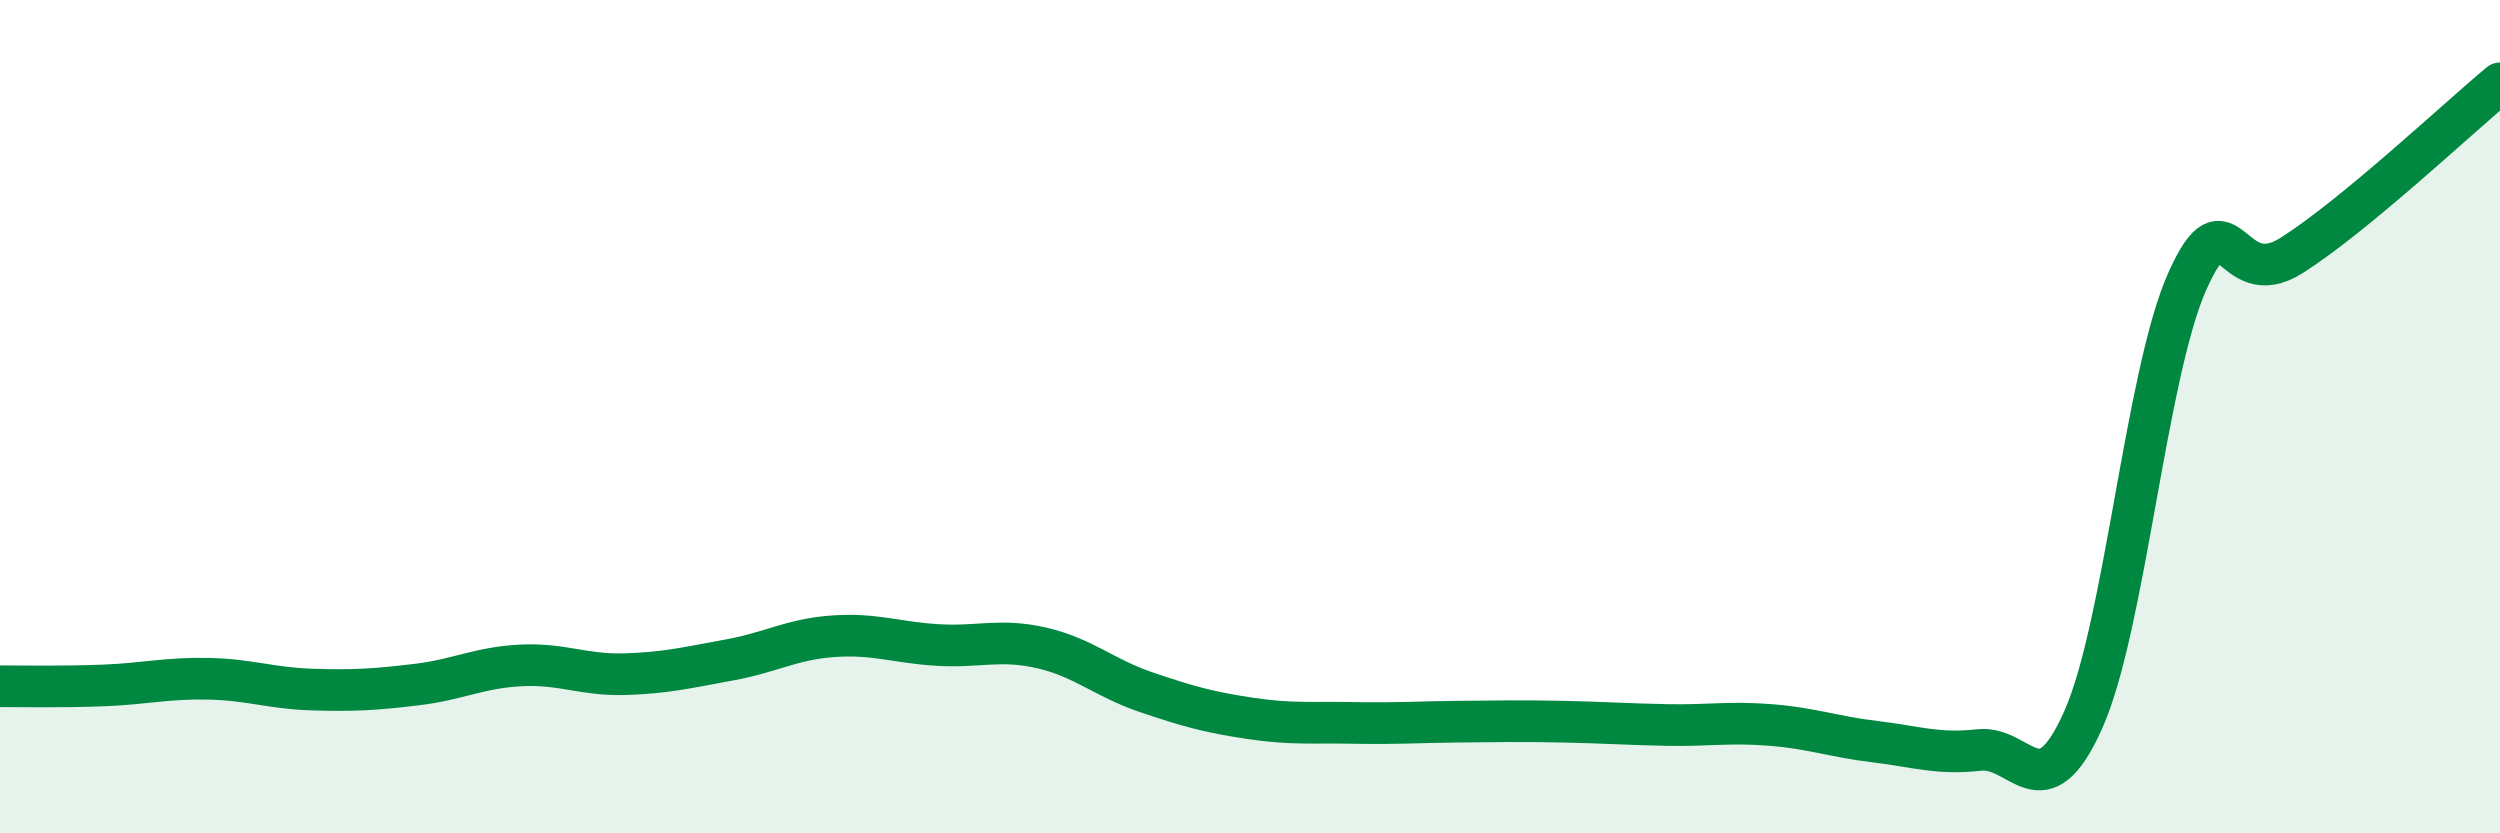
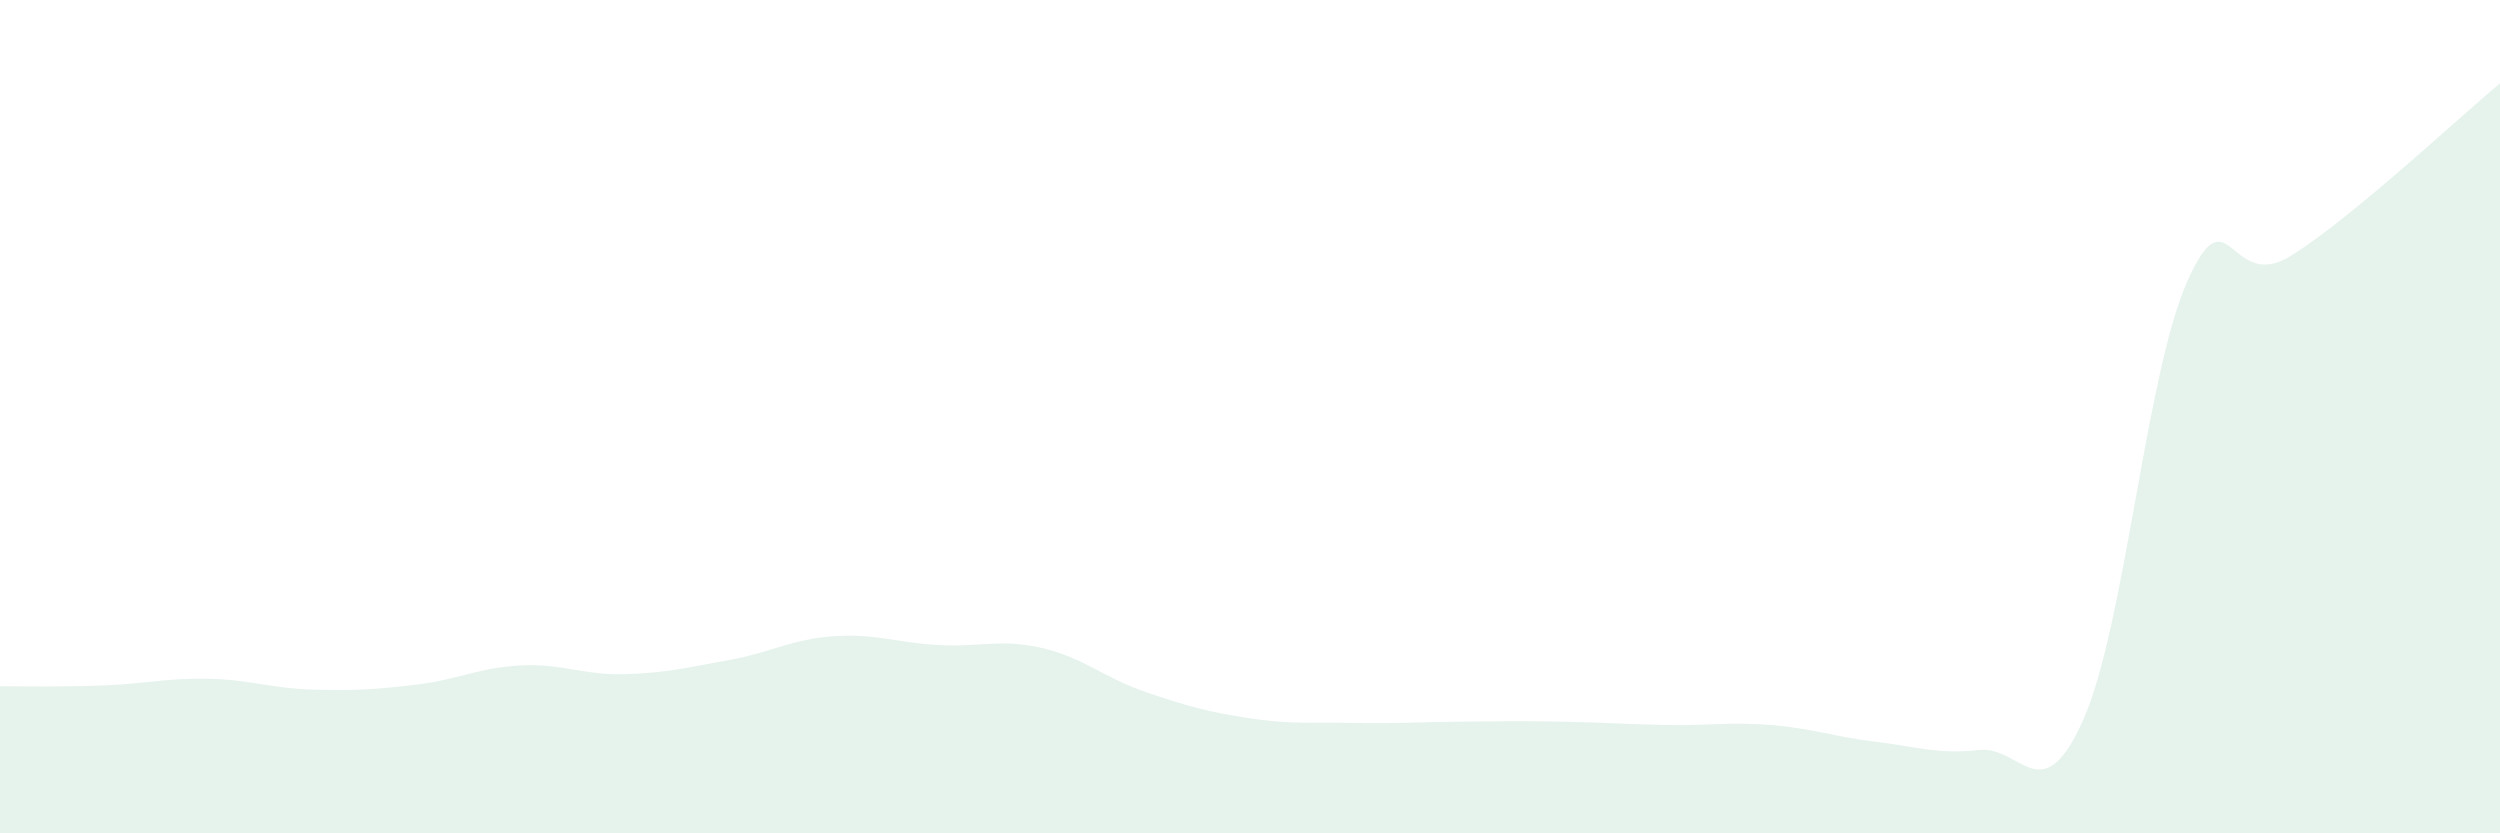
<svg xmlns="http://www.w3.org/2000/svg" width="60" height="20" viewBox="0 0 60 20">
  <path d="M 0,16.47 C 0.5,16.47 1.5,16.49 2.5,16.45 C 3.5,16.41 4,16.27 5,16.29 C 6,16.31 6.5,16.52 7.5,16.55 C 8.5,16.58 9,16.55 10,16.43 C 11,16.31 11.5,16.02 12.5,15.97 C 13.5,15.92 14,16.21 15,16.18 C 16,16.15 16.5,16.02 17.5,15.84 C 18.5,15.66 19,15.34 20,15.27 C 21,15.2 21.5,15.42 22.5,15.48 C 23.5,15.54 24,15.32 25,15.55 C 26,15.78 26.5,16.27 27.5,16.61 C 28.5,16.95 29,17.09 30,17.24 C 31,17.39 31.5,17.33 32.5,17.35 C 33.5,17.37 34,17.33 35,17.32 C 36,17.31 36.5,17.3 37.5,17.32 C 38.5,17.34 39,17.38 40,17.4 C 41,17.42 41.5,17.32 42.5,17.4 C 43.5,17.48 44,17.68 45,17.8 C 46,17.92 46.5,18.11 47.5,18 C 48.5,17.89 49,19.52 50,17.27 C 51,15.02 51.5,8.97 52.5,6.74 C 53.5,4.51 53.5,7.08 55,6.13 C 56.5,5.18 59,2.83 60,2L60 20L0 20Z" fill="#008740" opacity="0.1" stroke-linecap="round" stroke-linejoin="round" />
-   <path d="M 0,16.47 C 0.5,16.47 1.5,16.49 2.5,16.45 C 3.5,16.41 4,16.27 5,16.29 C 6,16.31 6.5,16.52 7.5,16.55 C 8.5,16.58 9,16.55 10,16.43 C 11,16.31 11.5,16.02 12.5,15.97 C 13.5,15.92 14,16.21 15,16.18 C 16,16.15 16.5,16.02 17.5,15.84 C 18.5,15.66 19,15.34 20,15.27 C 21,15.2 21.5,15.42 22.5,15.48 C 23.5,15.54 24,15.32 25,15.55 C 26,15.78 26.5,16.27 27.5,16.61 C 28.5,16.95 29,17.09 30,17.24 C 31,17.39 31.5,17.33 32.5,17.35 C 33.5,17.37 34,17.33 35,17.32 C 36,17.31 36.5,17.3 37.5,17.32 C 38.5,17.34 39,17.38 40,17.4 C 41,17.42 41.5,17.32 42.5,17.4 C 43.5,17.48 44,17.68 45,17.8 C 46,17.92 46.5,18.11 47.5,18 C 48.5,17.89 49,19.52 50,17.27 C 51,15.02 51.5,8.97 52.5,6.74 C 53.5,4.51 53.5,7.08 55,6.13 C 56.5,5.18 59,2.83 60,2" stroke="#008740" stroke-width="1" fill="none" stroke-linecap="round" stroke-linejoin="round" />
</svg>